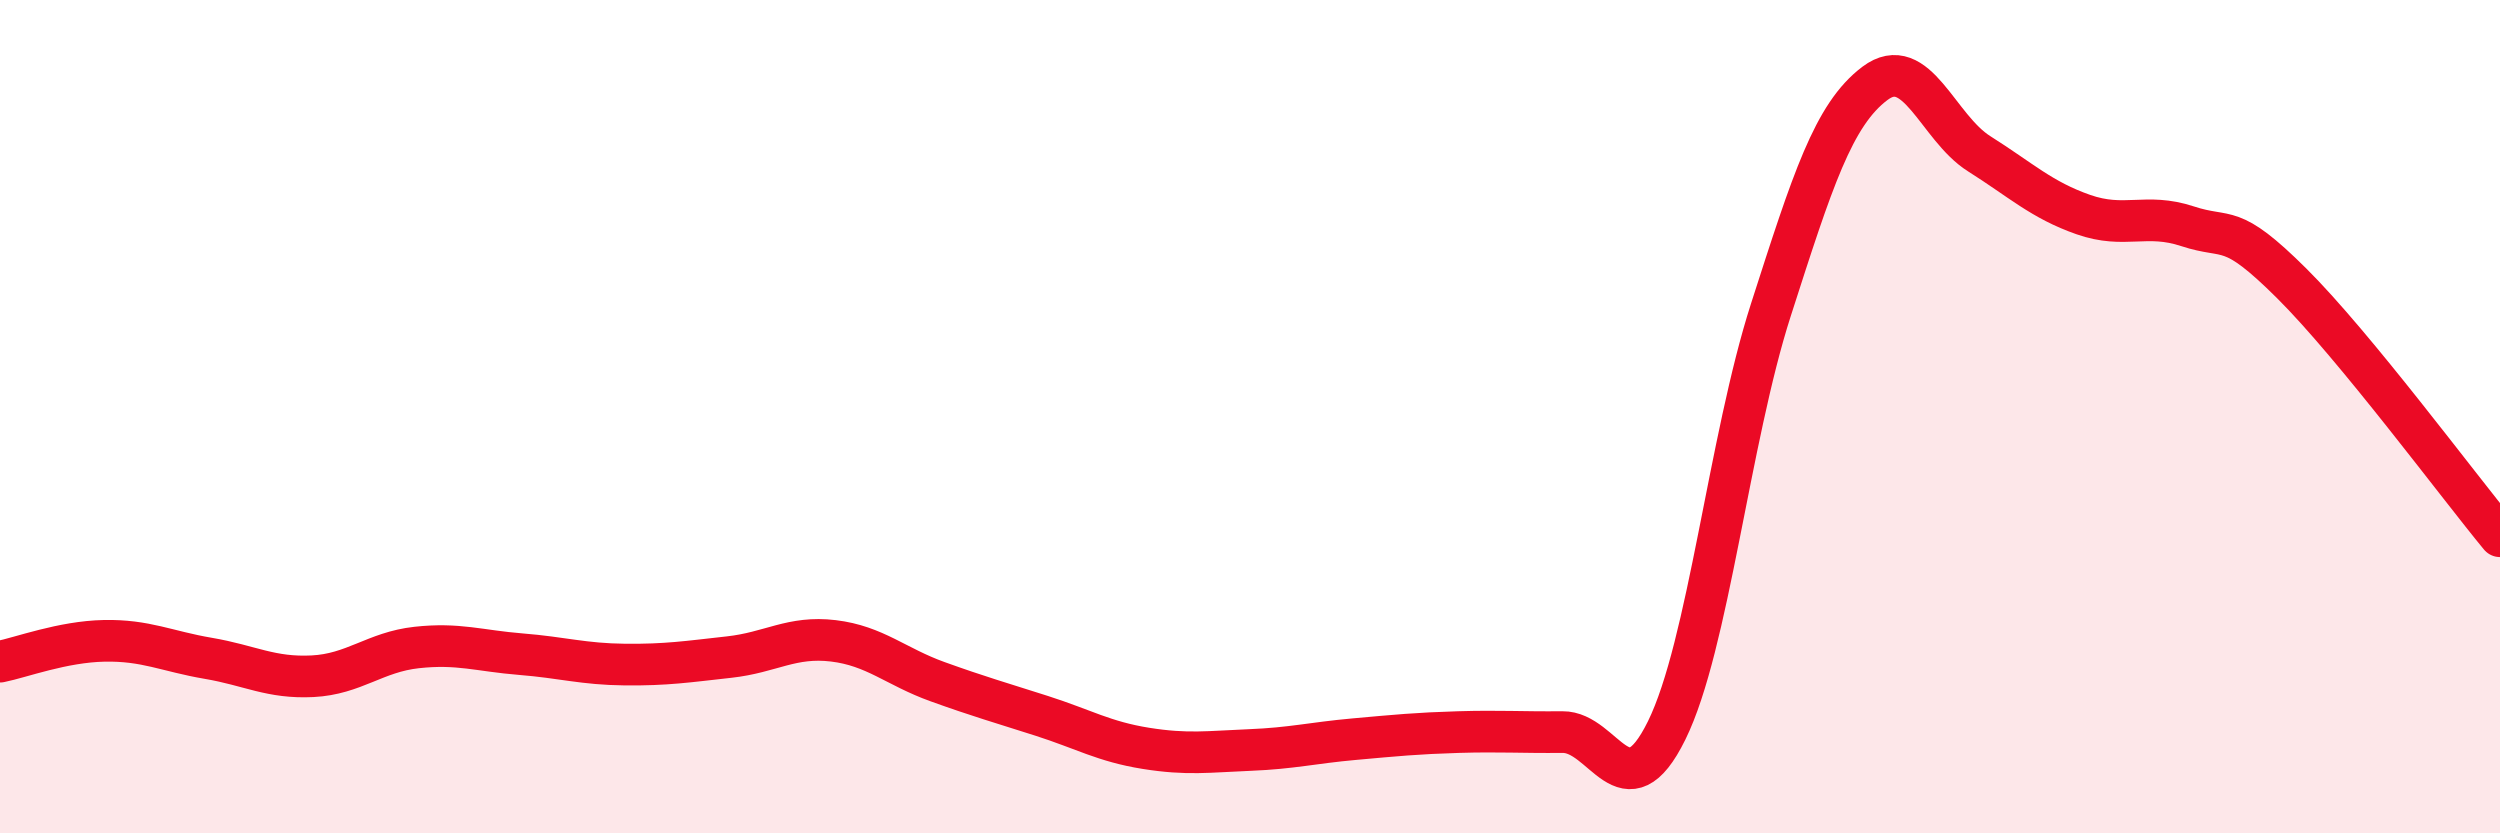
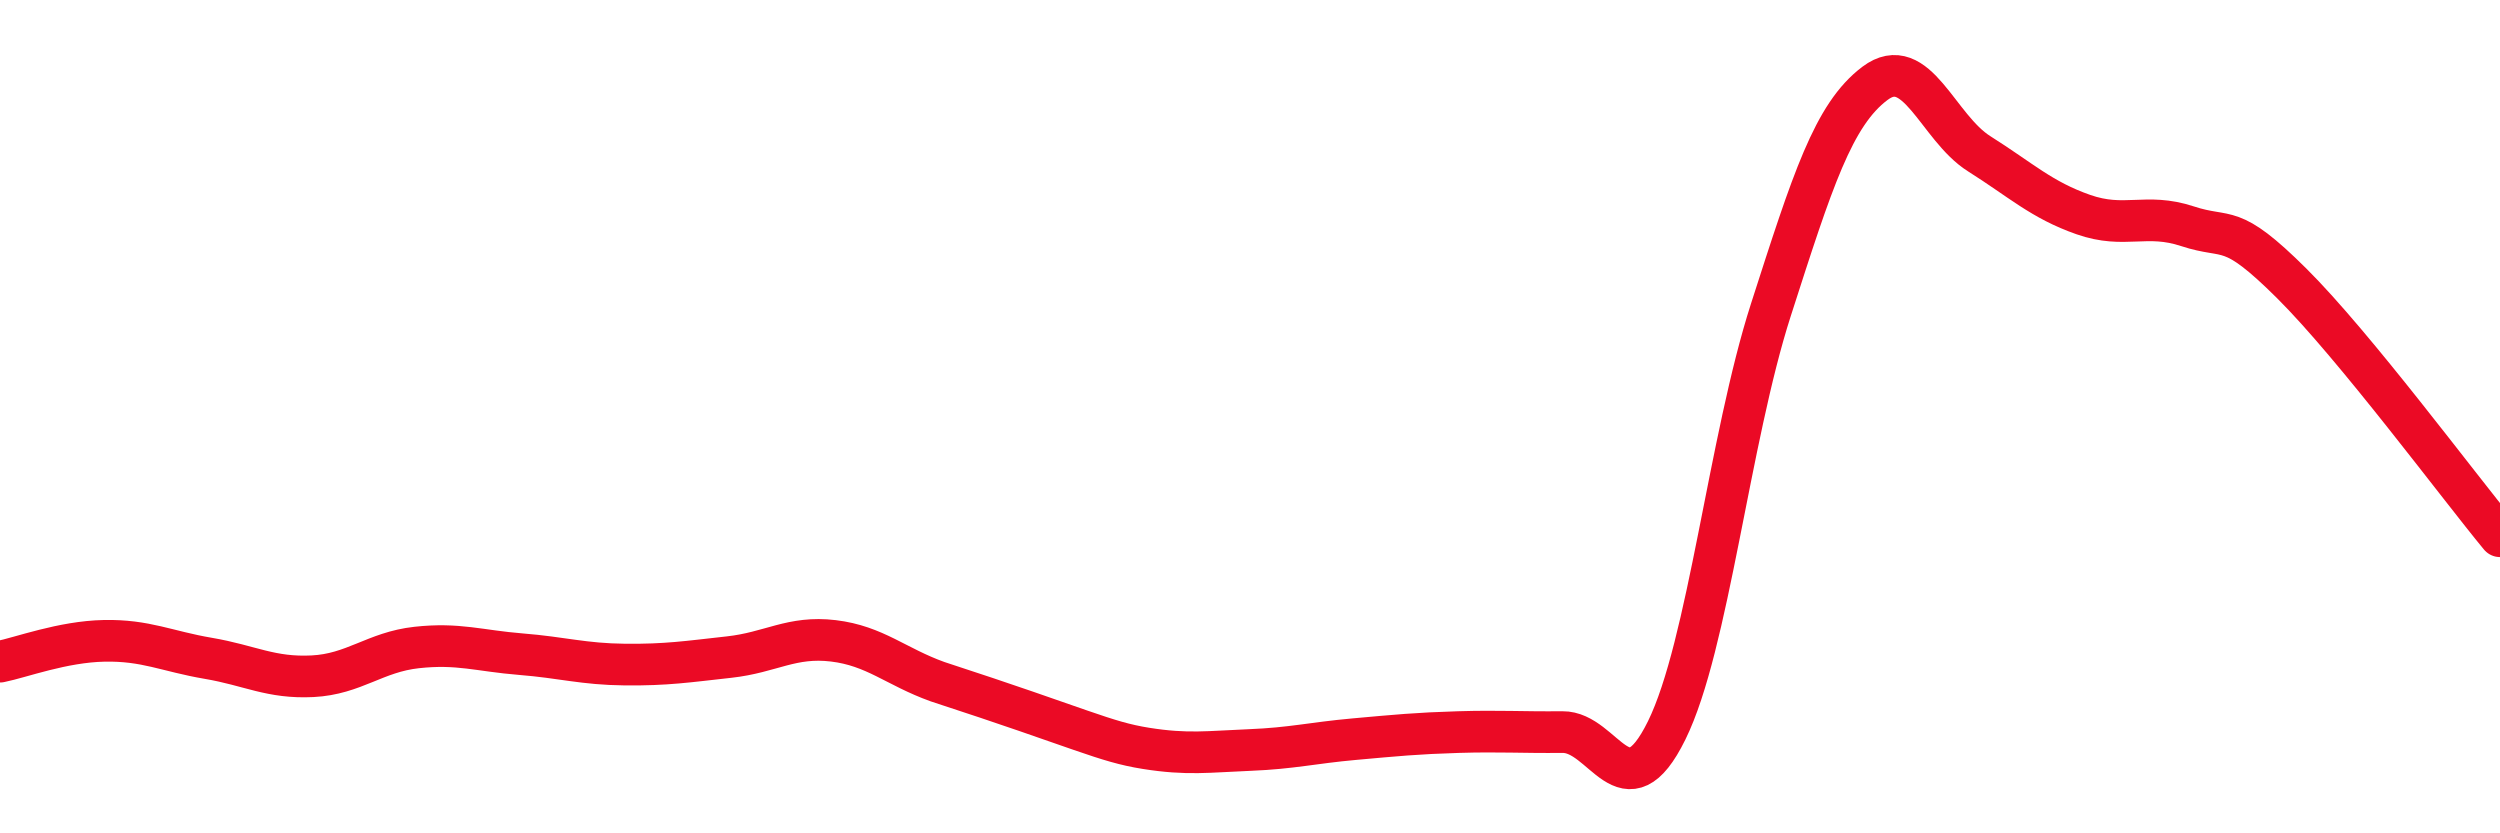
<svg xmlns="http://www.w3.org/2000/svg" width="60" height="20" viewBox="0 0 60 20">
-   <path d="M 0,15.88 C 0.5,15.78 1.5,15.4 2.5,15.38 C 3.5,15.36 4,15.63 5,15.8 C 6,15.97 6.5,16.28 7.5,16.23 C 8.5,16.18 9,15.65 10,15.54 C 11,15.43 11.5,15.62 12.5,15.7 C 13.5,15.78 14,15.94 15,15.95 C 16,15.96 16.5,15.88 17.5,15.77 C 18.5,15.66 19,15.26 20,15.38 C 21,15.5 21.5,16 22.5,16.36 C 23.5,16.72 24,16.86 25,17.18 C 26,17.5 26.5,17.8 27.5,17.96 C 28.5,18.12 29,18.04 30,18 C 31,17.96 31.5,17.83 32.5,17.74 C 33.5,17.65 34,17.6 35,17.57 C 36,17.54 36.5,17.58 37.5,17.57 C 38.5,17.56 39,19.56 40,17.53 C 41,15.5 41.5,10.55 42.5,7.44 C 43.5,4.33 44,2.75 45,2 C 46,1.25 46.5,3.06 47.5,3.69 C 48.5,4.32 49,4.8 50,5.15 C 51,5.5 51.5,5.1 52.5,5.43 C 53.5,5.76 53.5,5.31 55,6.8 C 56.5,8.29 59,11.66 60,12.87L60 20L0 20Z" fill="#EB0A25" opacity="0.1" stroke-linecap="round" stroke-linejoin="round" />
-   <path d="M 0,15.88 C 0.5,15.78 1.5,15.4 2.5,15.38 C 3.5,15.36 4,15.63 5,15.8 C 6,15.97 6.5,16.28 7.5,16.23 C 8.5,16.18 9,15.65 10,15.54 C 11,15.43 11.5,15.62 12.5,15.7 C 13.5,15.78 14,15.94 15,15.95 C 16,15.96 16.5,15.88 17.5,15.77 C 18.5,15.66 19,15.26 20,15.38 C 21,15.5 21.5,16 22.5,16.36 C 23.5,16.72 24,16.86 25,17.18 C 26,17.5 26.5,17.8 27.5,17.96 C 28.5,18.12 29,18.04 30,18 C 31,17.96 31.5,17.83 32.5,17.74 C 33.5,17.65 34,17.6 35,17.57 C 36,17.54 36.5,17.58 37.5,17.57 C 38.5,17.56 39,19.56 40,17.53 C 41,15.5 41.5,10.55 42.5,7.44 C 43.5,4.33 44,2.75 45,2 C 46,1.25 46.5,3.06 47.5,3.69 C 48.5,4.32 49,4.8 50,5.15 C 51,5.5 51.5,5.1 52.5,5.43 C 53.5,5.76 53.5,5.31 55,6.8 C 56.5,8.29 59,11.66 60,12.87" stroke="#EB0A25" stroke-width="1" fill="none" stroke-linecap="round" stroke-linejoin="round" />
+   <path d="M 0,15.88 C 0.5,15.78 1.5,15.4 2.5,15.38 C 3.5,15.36 4,15.63 5,15.8 C 6,15.97 6.5,16.28 7.5,16.23 C 8.5,16.18 9,15.65 10,15.54 C 11,15.43 11.5,15.62 12.5,15.7 C 13.5,15.78 14,15.94 15,15.95 C 16,15.96 16.5,15.88 17.5,15.77 C 18.5,15.66 19,15.26 20,15.38 C 21,15.5 21.5,16 22.5,16.36 C 26,17.5 26.5,17.8 27.5,17.96 C 28.5,18.12 29,18.04 30,18 C 31,17.96 31.5,17.83 32.5,17.74 C 33.5,17.65 34,17.6 35,17.57 C 36,17.54 36.5,17.58 37.5,17.57 C 38.5,17.56 39,19.56 40,17.53 C 41,15.5 41.5,10.55 42.5,7.44 C 43.5,4.33 44,2.75 45,2 C 46,1.25 46.5,3.06 47.5,3.69 C 48.5,4.32 49,4.8 50,5.15 C 51,5.5 51.5,5.1 52.5,5.43 C 53.5,5.76 53.5,5.31 55,6.8 C 56.5,8.29 59,11.66 60,12.87" stroke="#EB0A25" stroke-width="1" fill="none" stroke-linecap="round" stroke-linejoin="round" />
</svg>